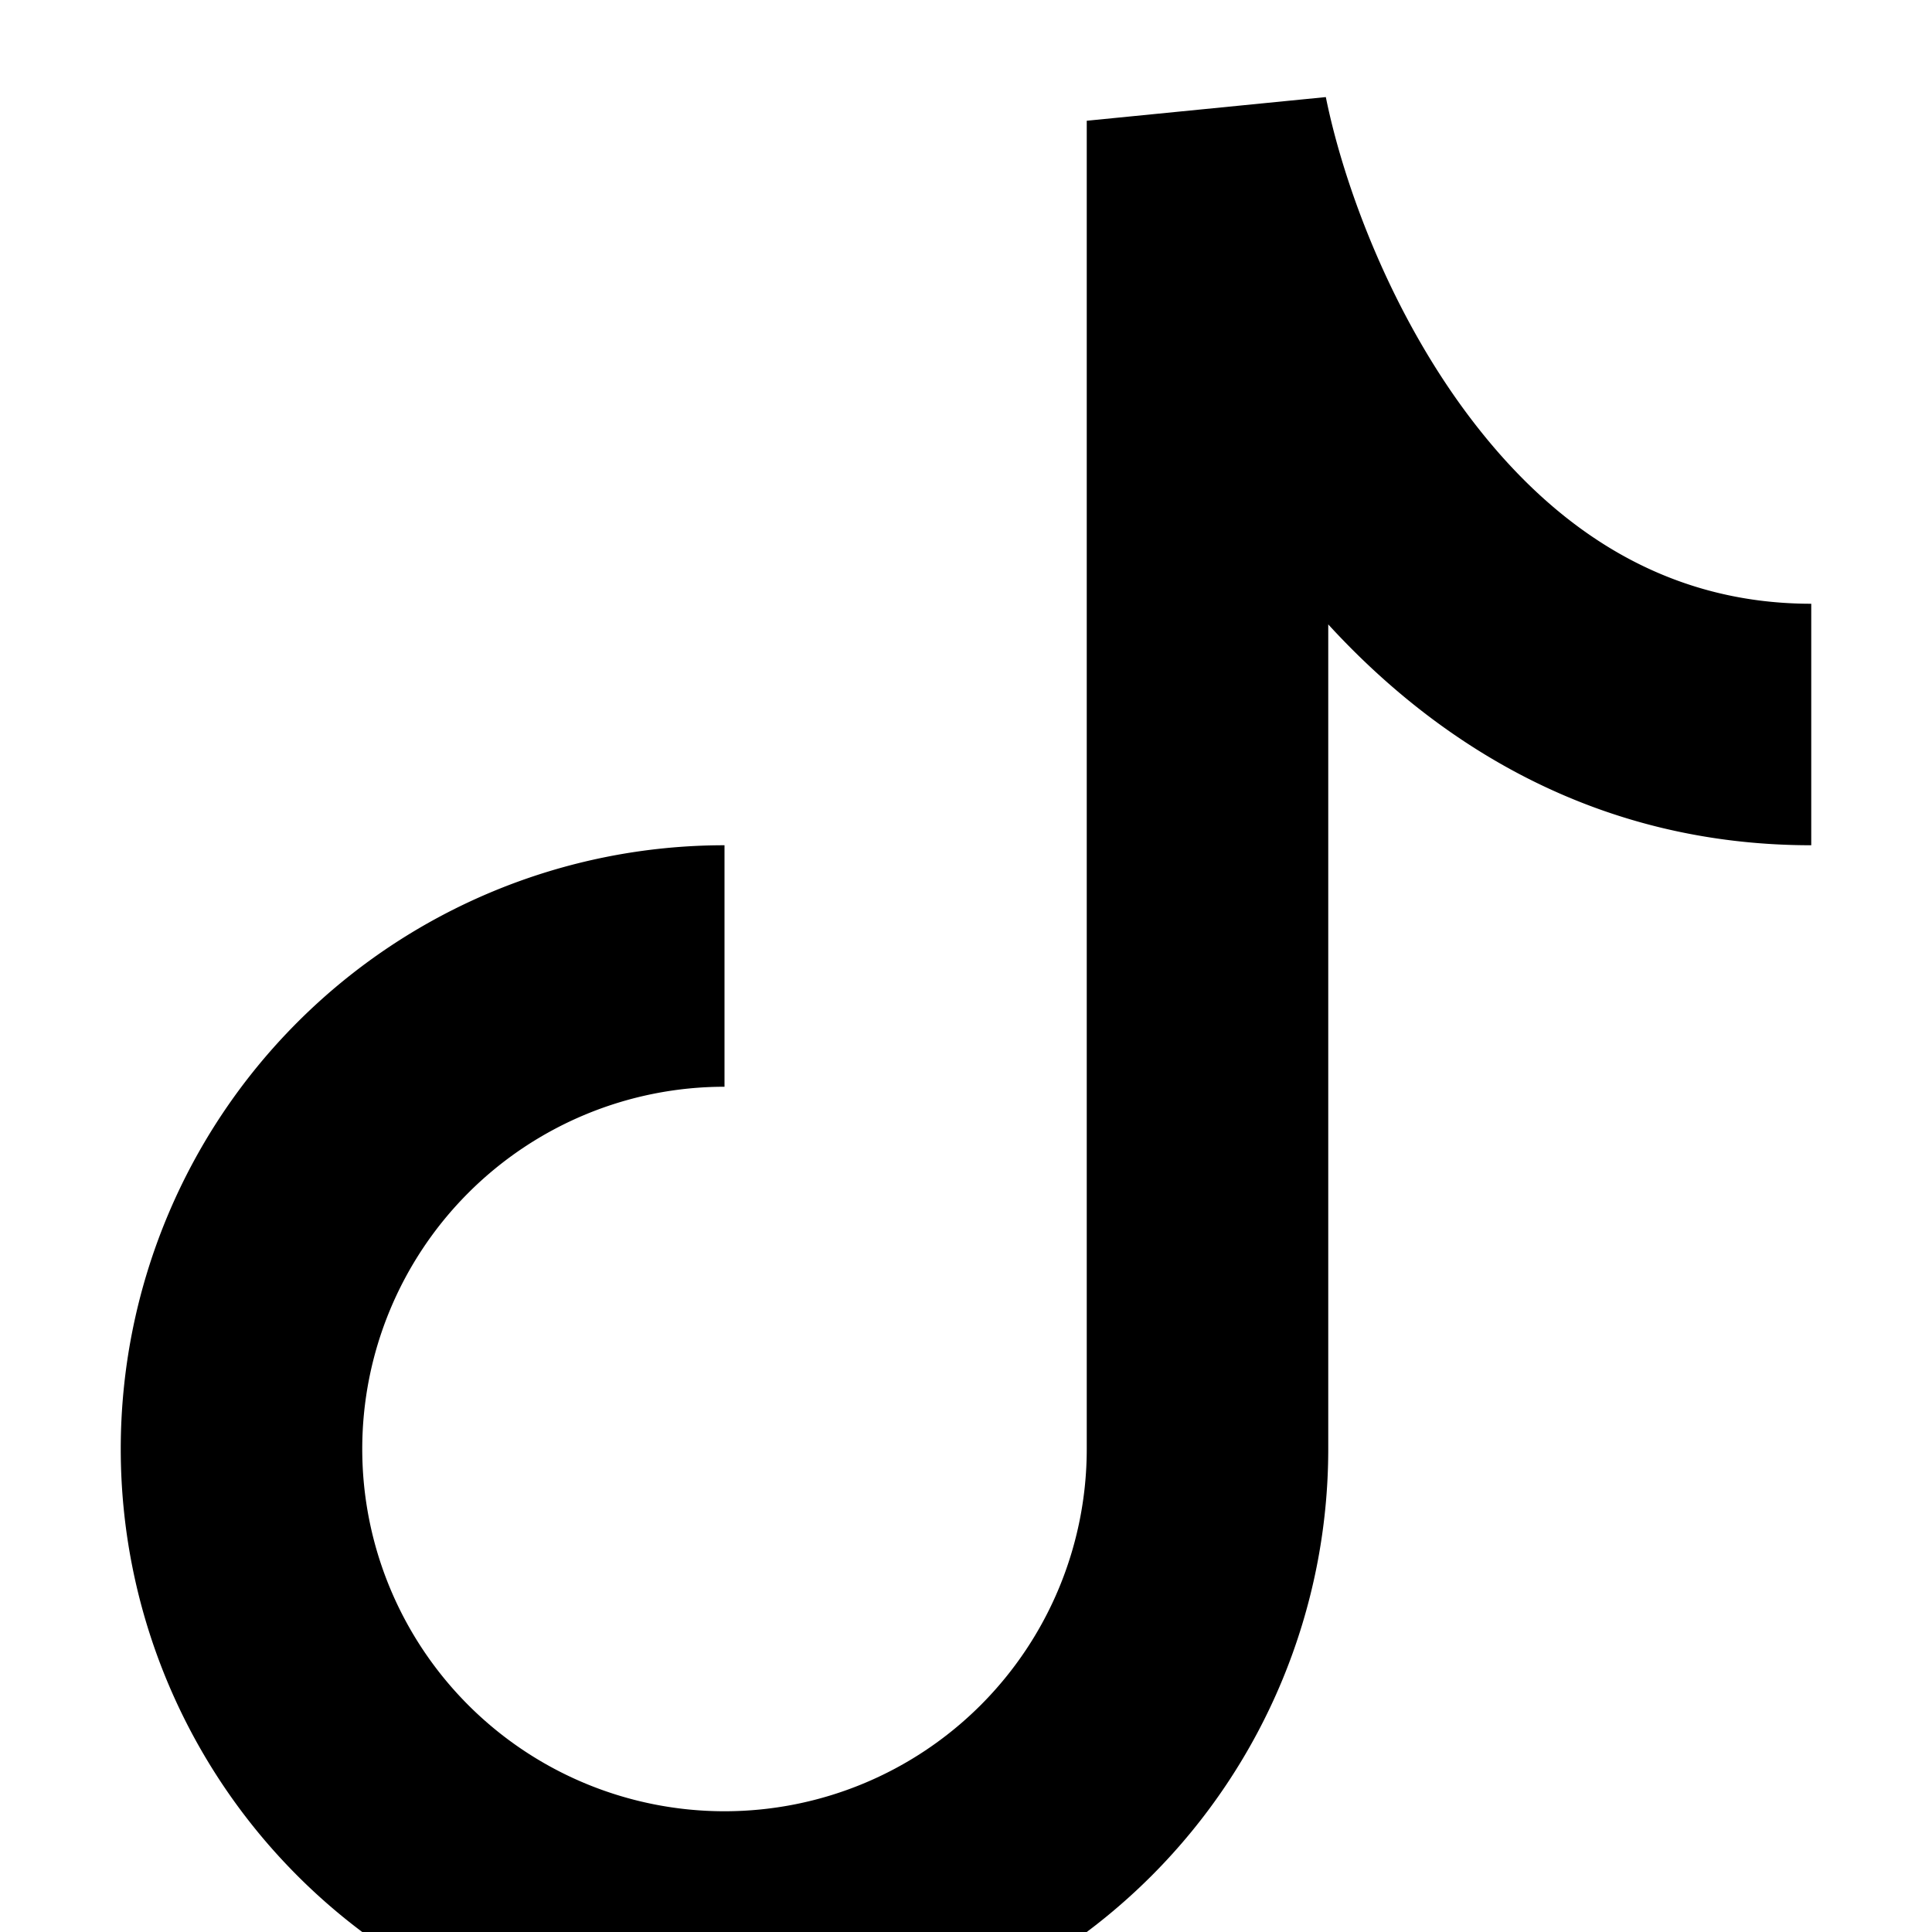
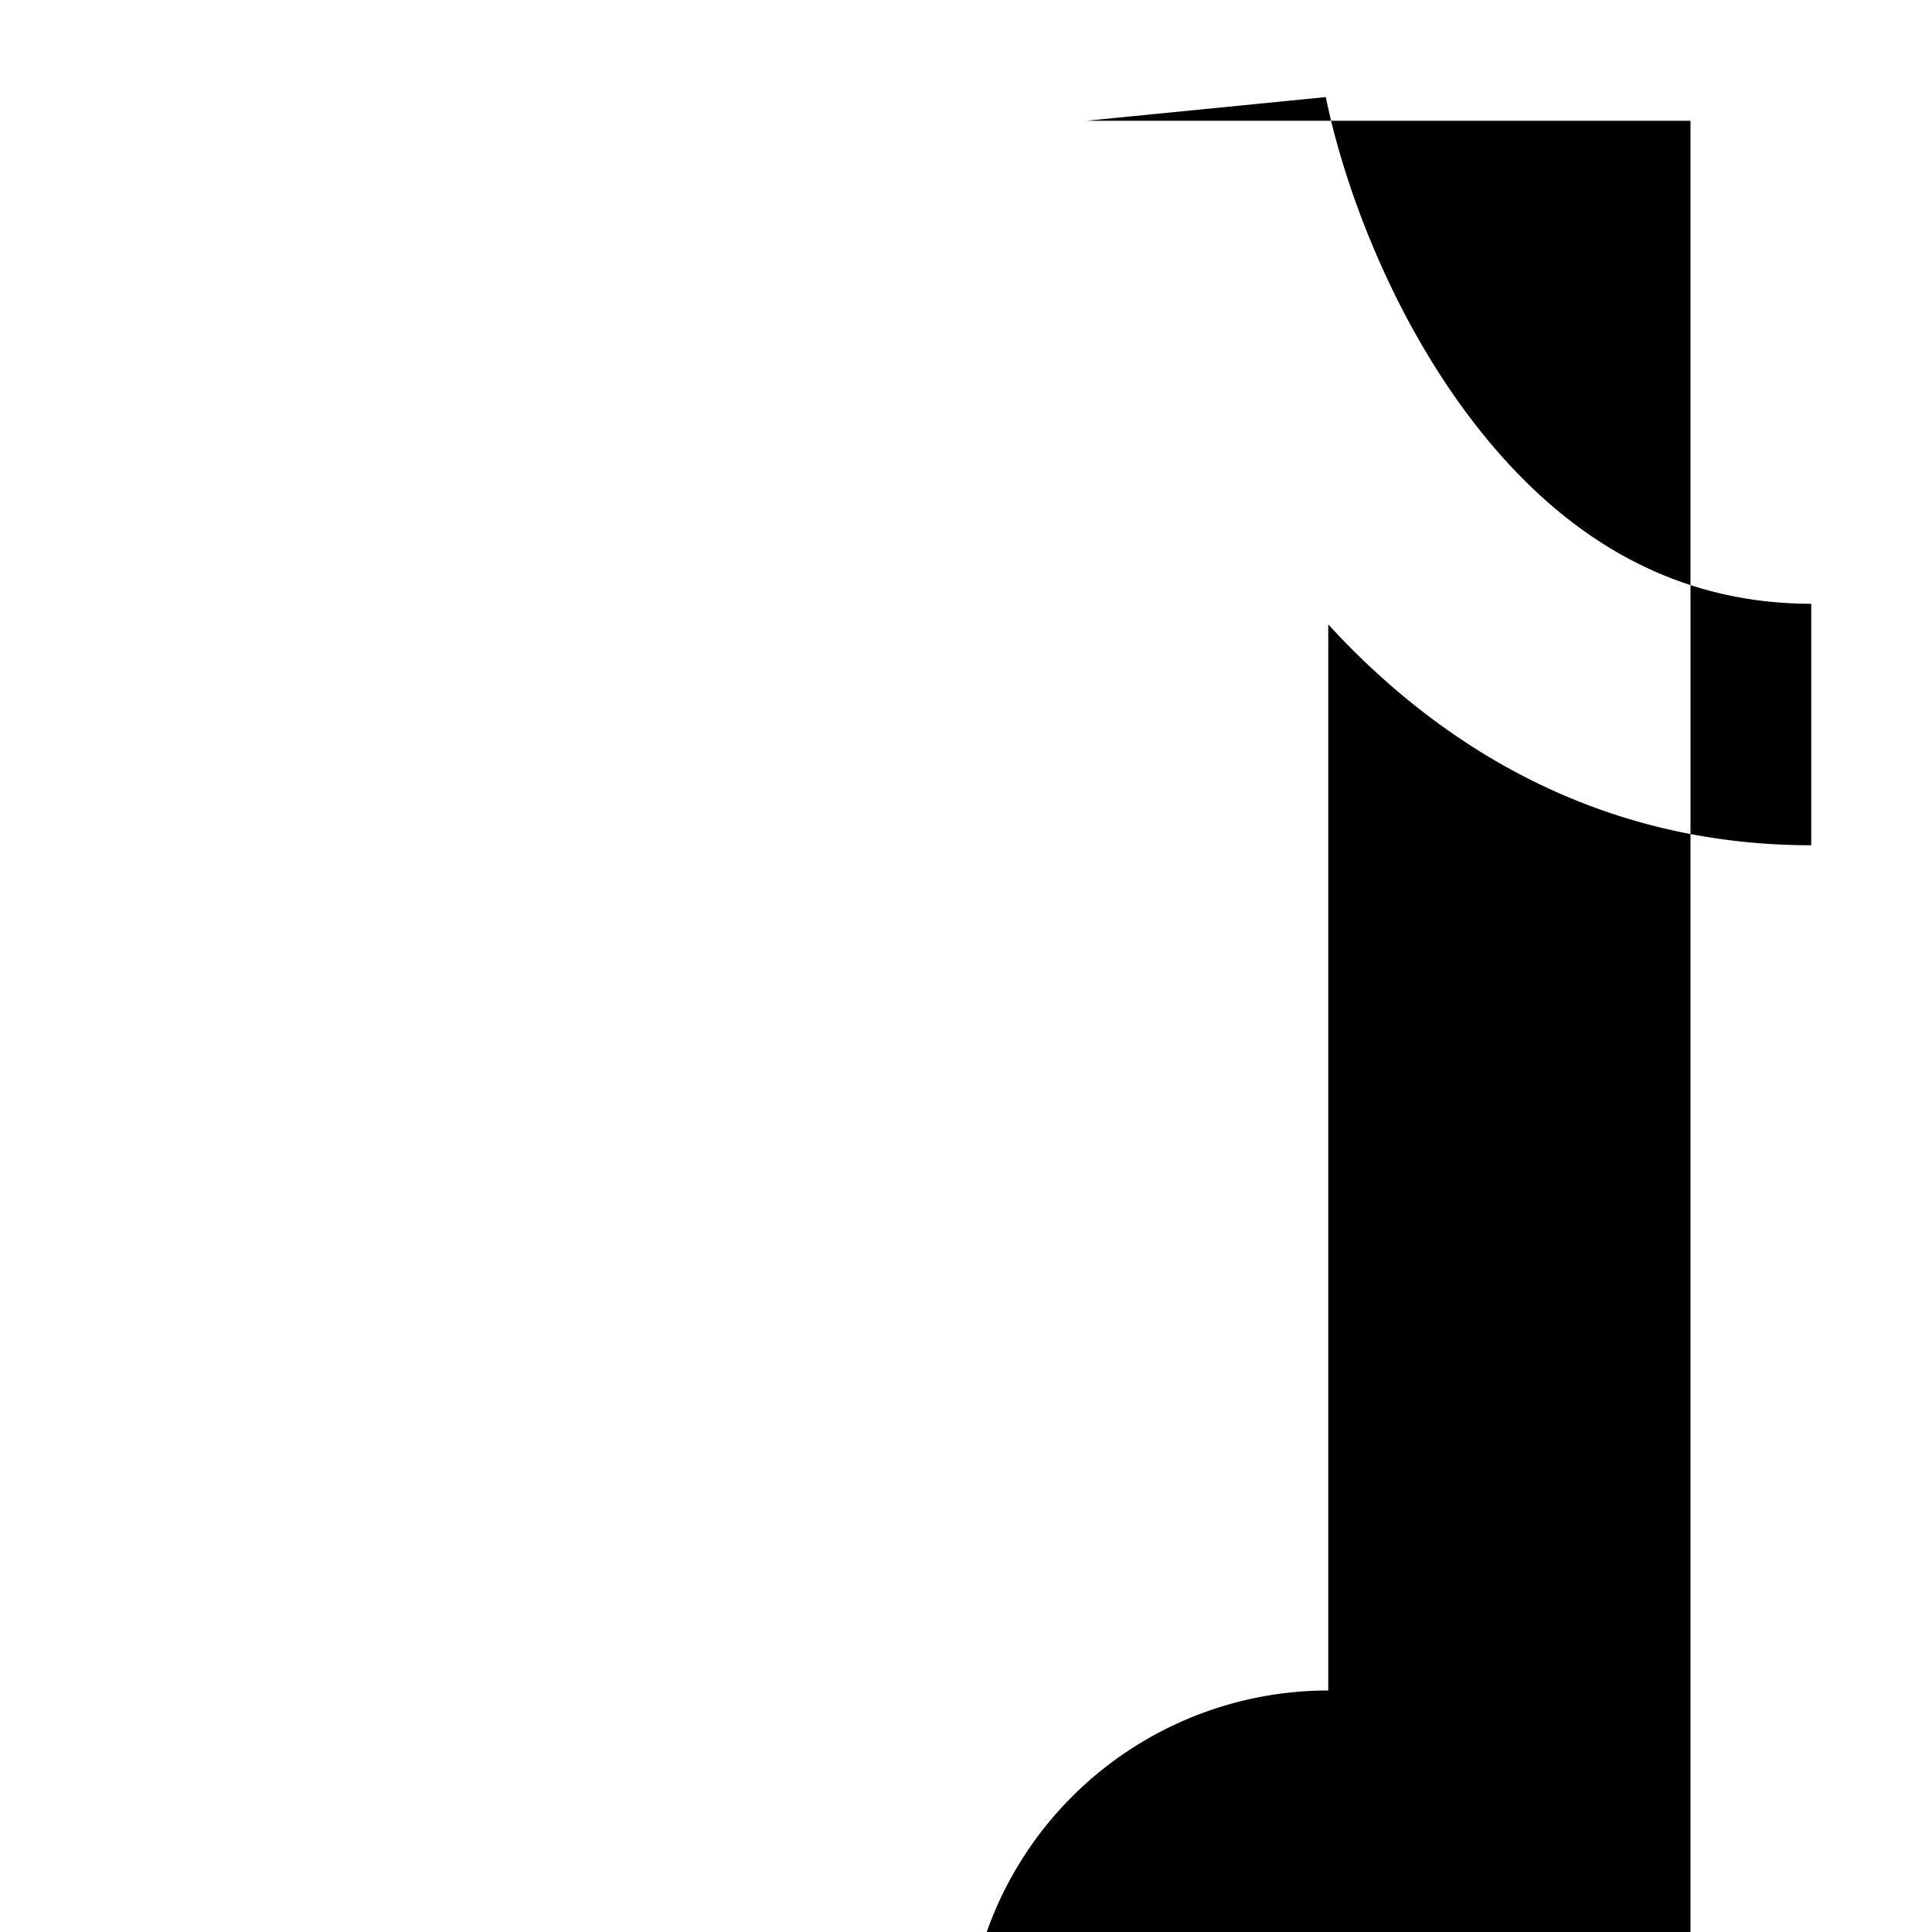
<svg xmlns="http://www.w3.org/2000/svg" width="16" height="16" fill="currentColor" class="bi bi-tiktok" viewBox="0 0 16 16">
-   <path fill-rule="evenodd" d="m9 1 1.98-.196c.144.715.54 1.813 1.235 2.708C12.895 4.389 13.797 5 15 5v2c-1.753 0-3.07-.814-4-1.829V12a5 5 0 1 1-5-5v2a3 3 0 1 0 3 3V1Z" />
+   <path fill-rule="evenodd" d="m9 1 1.98-.196c.144.715.54 1.813 1.235 2.708C12.895 4.389 13.797 5 15 5v2c-1.753 0-3.07-.814-4-1.829V12v2a3 3 0 1 0 3 3V1Z" />
</svg>